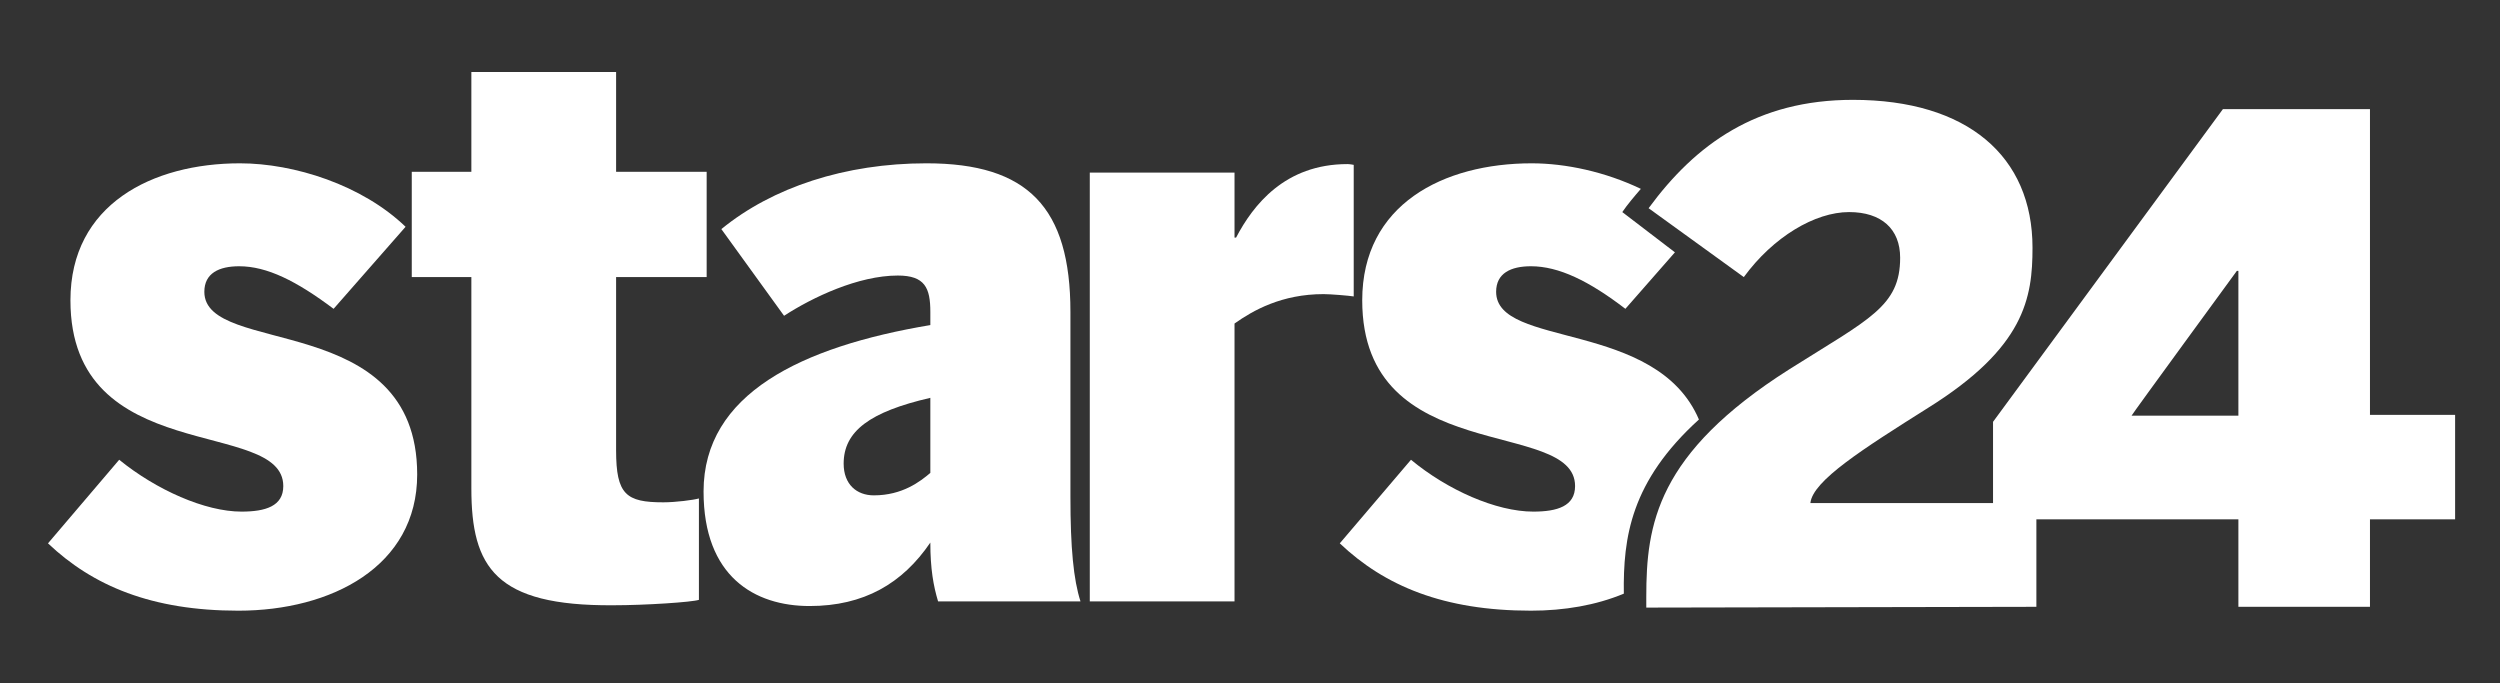
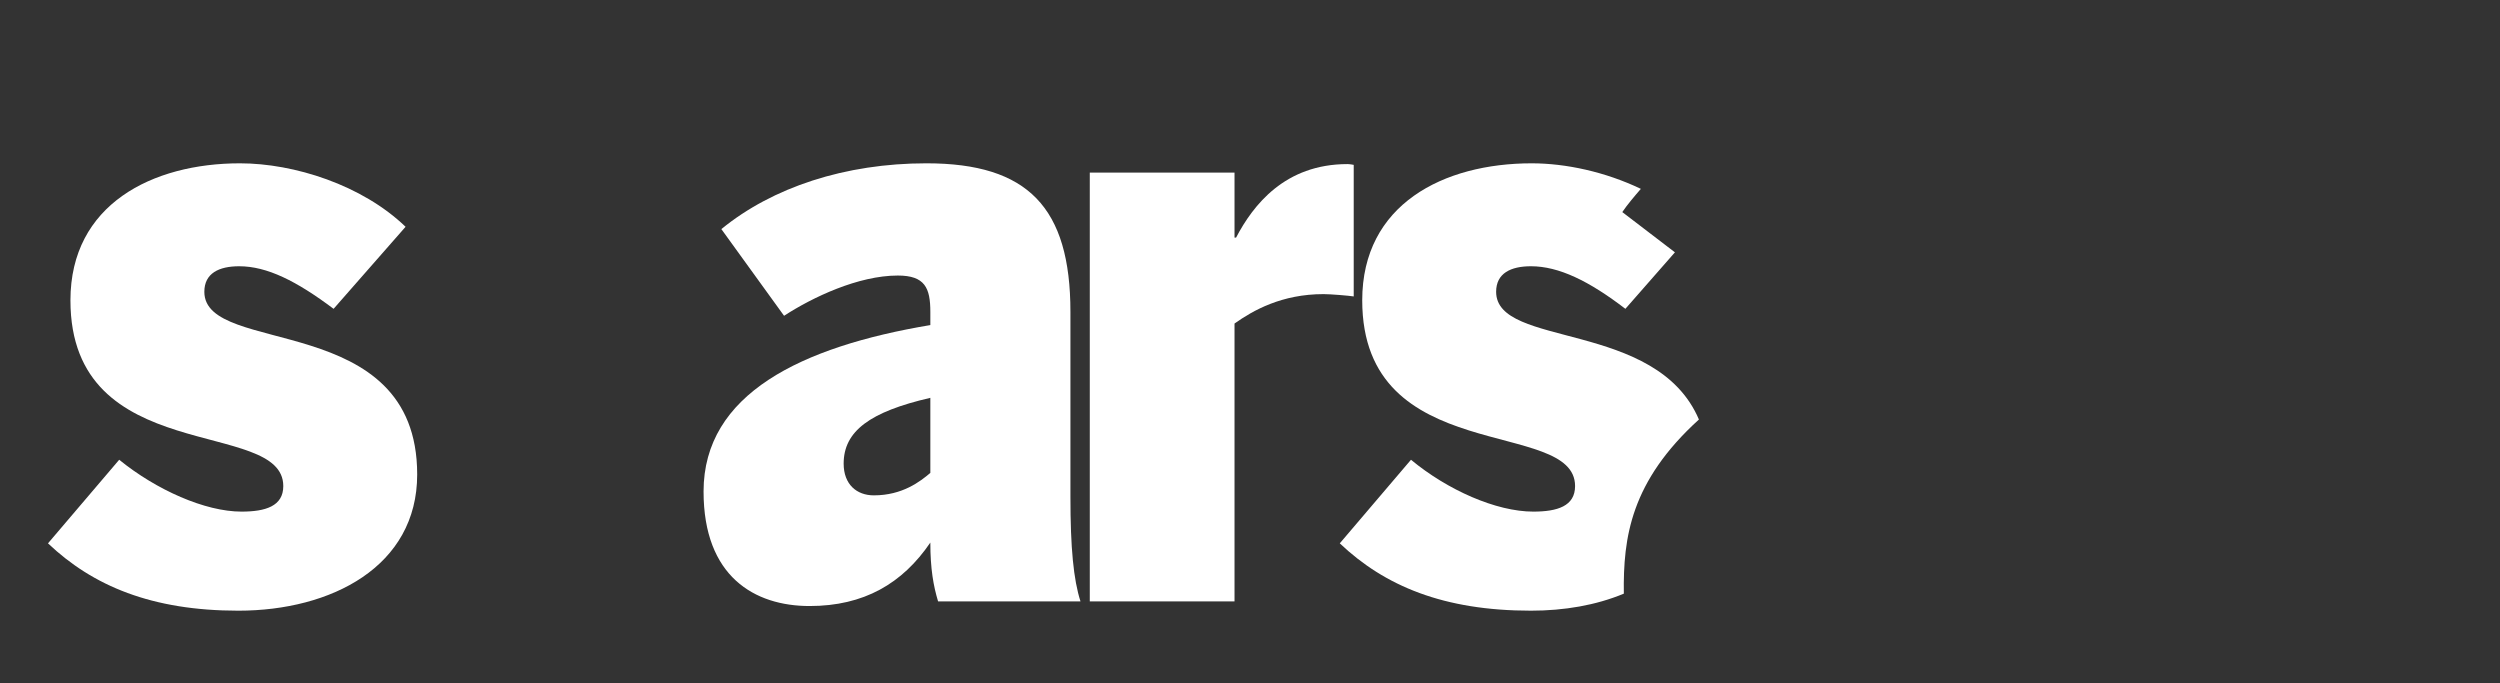
<svg xmlns="http://www.w3.org/2000/svg" version="1.1" id="Ebene_1" x="0px" y="0px" viewBox="0 0 323 88.3" style="enable-background:new 0 0 323 88.3;" xml:space="preserve">
  <rect x="0" y="0" width="323" height="88.3" fill="#333333" stroke="none" />
  <style type="text/css">
	.st0{fill:#FFFFFF;}
</style>
-   <path class="st0" d="M289,35h0.2v18.7h-13.8C275.4,53.6,289,35,289,35L289,35z M306.2,78.4V67.1h11V53.6h-11V14.1h-19l-29.7,40.4  v12.6h31.7v11.3H306.2z M263.1,78.4V65h-29.2c0.3-2.9,6.8-7,15.2-12.3c12.5-7.8,13.5-14.2,13.5-20.7c0-11.8-8.4-19.1-23.2-19.1  c-12.4,0-20.3,5.7-26.4,14l12.3,8.9c3.8-5.2,9.2-8.4,13.6-8.4c4.2,0,6.6,2.2,6.6,5.9c0,6.3-4,7.9-14.3,14.4  c-17.2,10.9-18.5,20.1-18.5,29.4v1.4L263.1,78.4L263.1,78.4z" />
  <path class="st0" d="M6.2,70.2l9.2-10.8c4.8,3.9,11.1,6.7,15.8,6.7c3.1,0,5.4-0.7,5.4-3.3c0-8.9-27.5-2.3-27.5-24  c0-12.4,10.6-17.7,21.9-17.7c7,0,15.8,2.8,21.4,8.2l-9.3,10.6c-4.8-3.6-8.6-5.5-12.2-5.5c-2.6,0-4.5,0.9-4.5,3.3  c0,8.4,27.5,2.3,27.5,23.6c0,11.9-11.1,17.6-23.1,17.6C19.6,78.9,12,75.7,6.2,70.2z" />
-   <path class="st0" d="M60.9,63.1V35.8h-7.7V22.2h7.7V9.3h18.7v12.9h11.7v13.6H79.6v22.4c0,5.7,1.3,6.7,6.1,6.7c1.6,0,3.9-0.3,4.6-0.5  v13.1c-0.9,0.3-6.9,0.7-11.1,0.7C64,78.3,60.9,73.3,60.9,63.1z" />
  <path class="st0" d="M90.9,63.5c0-12.6,12.6-18.7,29.3-21.5v-1.7c0-3.1-0.7-4.7-4.2-4.7c-5.1,0-11,2.8-14.7,5.2l-8.1-11.2  c6.6-5.4,16-8.5,26.5-8.5c13.1,0,18.6,5.7,18.6,19.2v23.9c0,6.6,0.4,10.7,1.3,13.5h-18.4c-0.6-2-1-4.2-1-7.6  c-3.6,5.3-8.6,8.2-15.6,8.2C97.5,78.3,90.9,74.5,90.9,63.5z M120.2,61.1v-9.7c-7.8,1.8-11.2,4.3-11.2,8.5c0,2.7,1.7,4.1,3.9,4.1  C116.6,64,118.9,62.2,120.2,61.1z" />
  <path class="st0" d="M140.8,22.3h18.7v8.4h0.2c2.2-4.2,6.3-9.5,14.4-9.5c0.3,0,0.8,0.1,0.8,0.1v17c-0.6-0.1-3-0.3-3.9-0.3  c-5.4,0-9.1,2.1-11.5,3.8v35.9h-18.7V22.3z" />
  <path class="st0" d="M219.5,54.2c-5.5-12.9-26.2-9.2-26.2-16.5c0-2.4,1.9-3.3,4.5-3.3c3.6,0,7.5,1.9,12.2,5.5l6.4-7.3l-6.8-5.2  c0.6-0.9,1.7-2.2,2.4-3c-4.6-2.2-9.7-3.3-14.1-3.3c-11.4,0-21.9,5.3-21.9,17.7c0,21.7,27.5,15.1,27.5,24c0,2.6-2.3,3.3-5.4,3.3  c-4.8,0-11.1-2.8-15.8-6.7l-9.2,10.8c5.8,5.5,13.4,8.7,24.7,8.7c4.3,0,8.4-0.7,12-2.2C209.7,69.4,210.7,62.2,219.5,54.2L219.5,54.2z  " />
</svg>